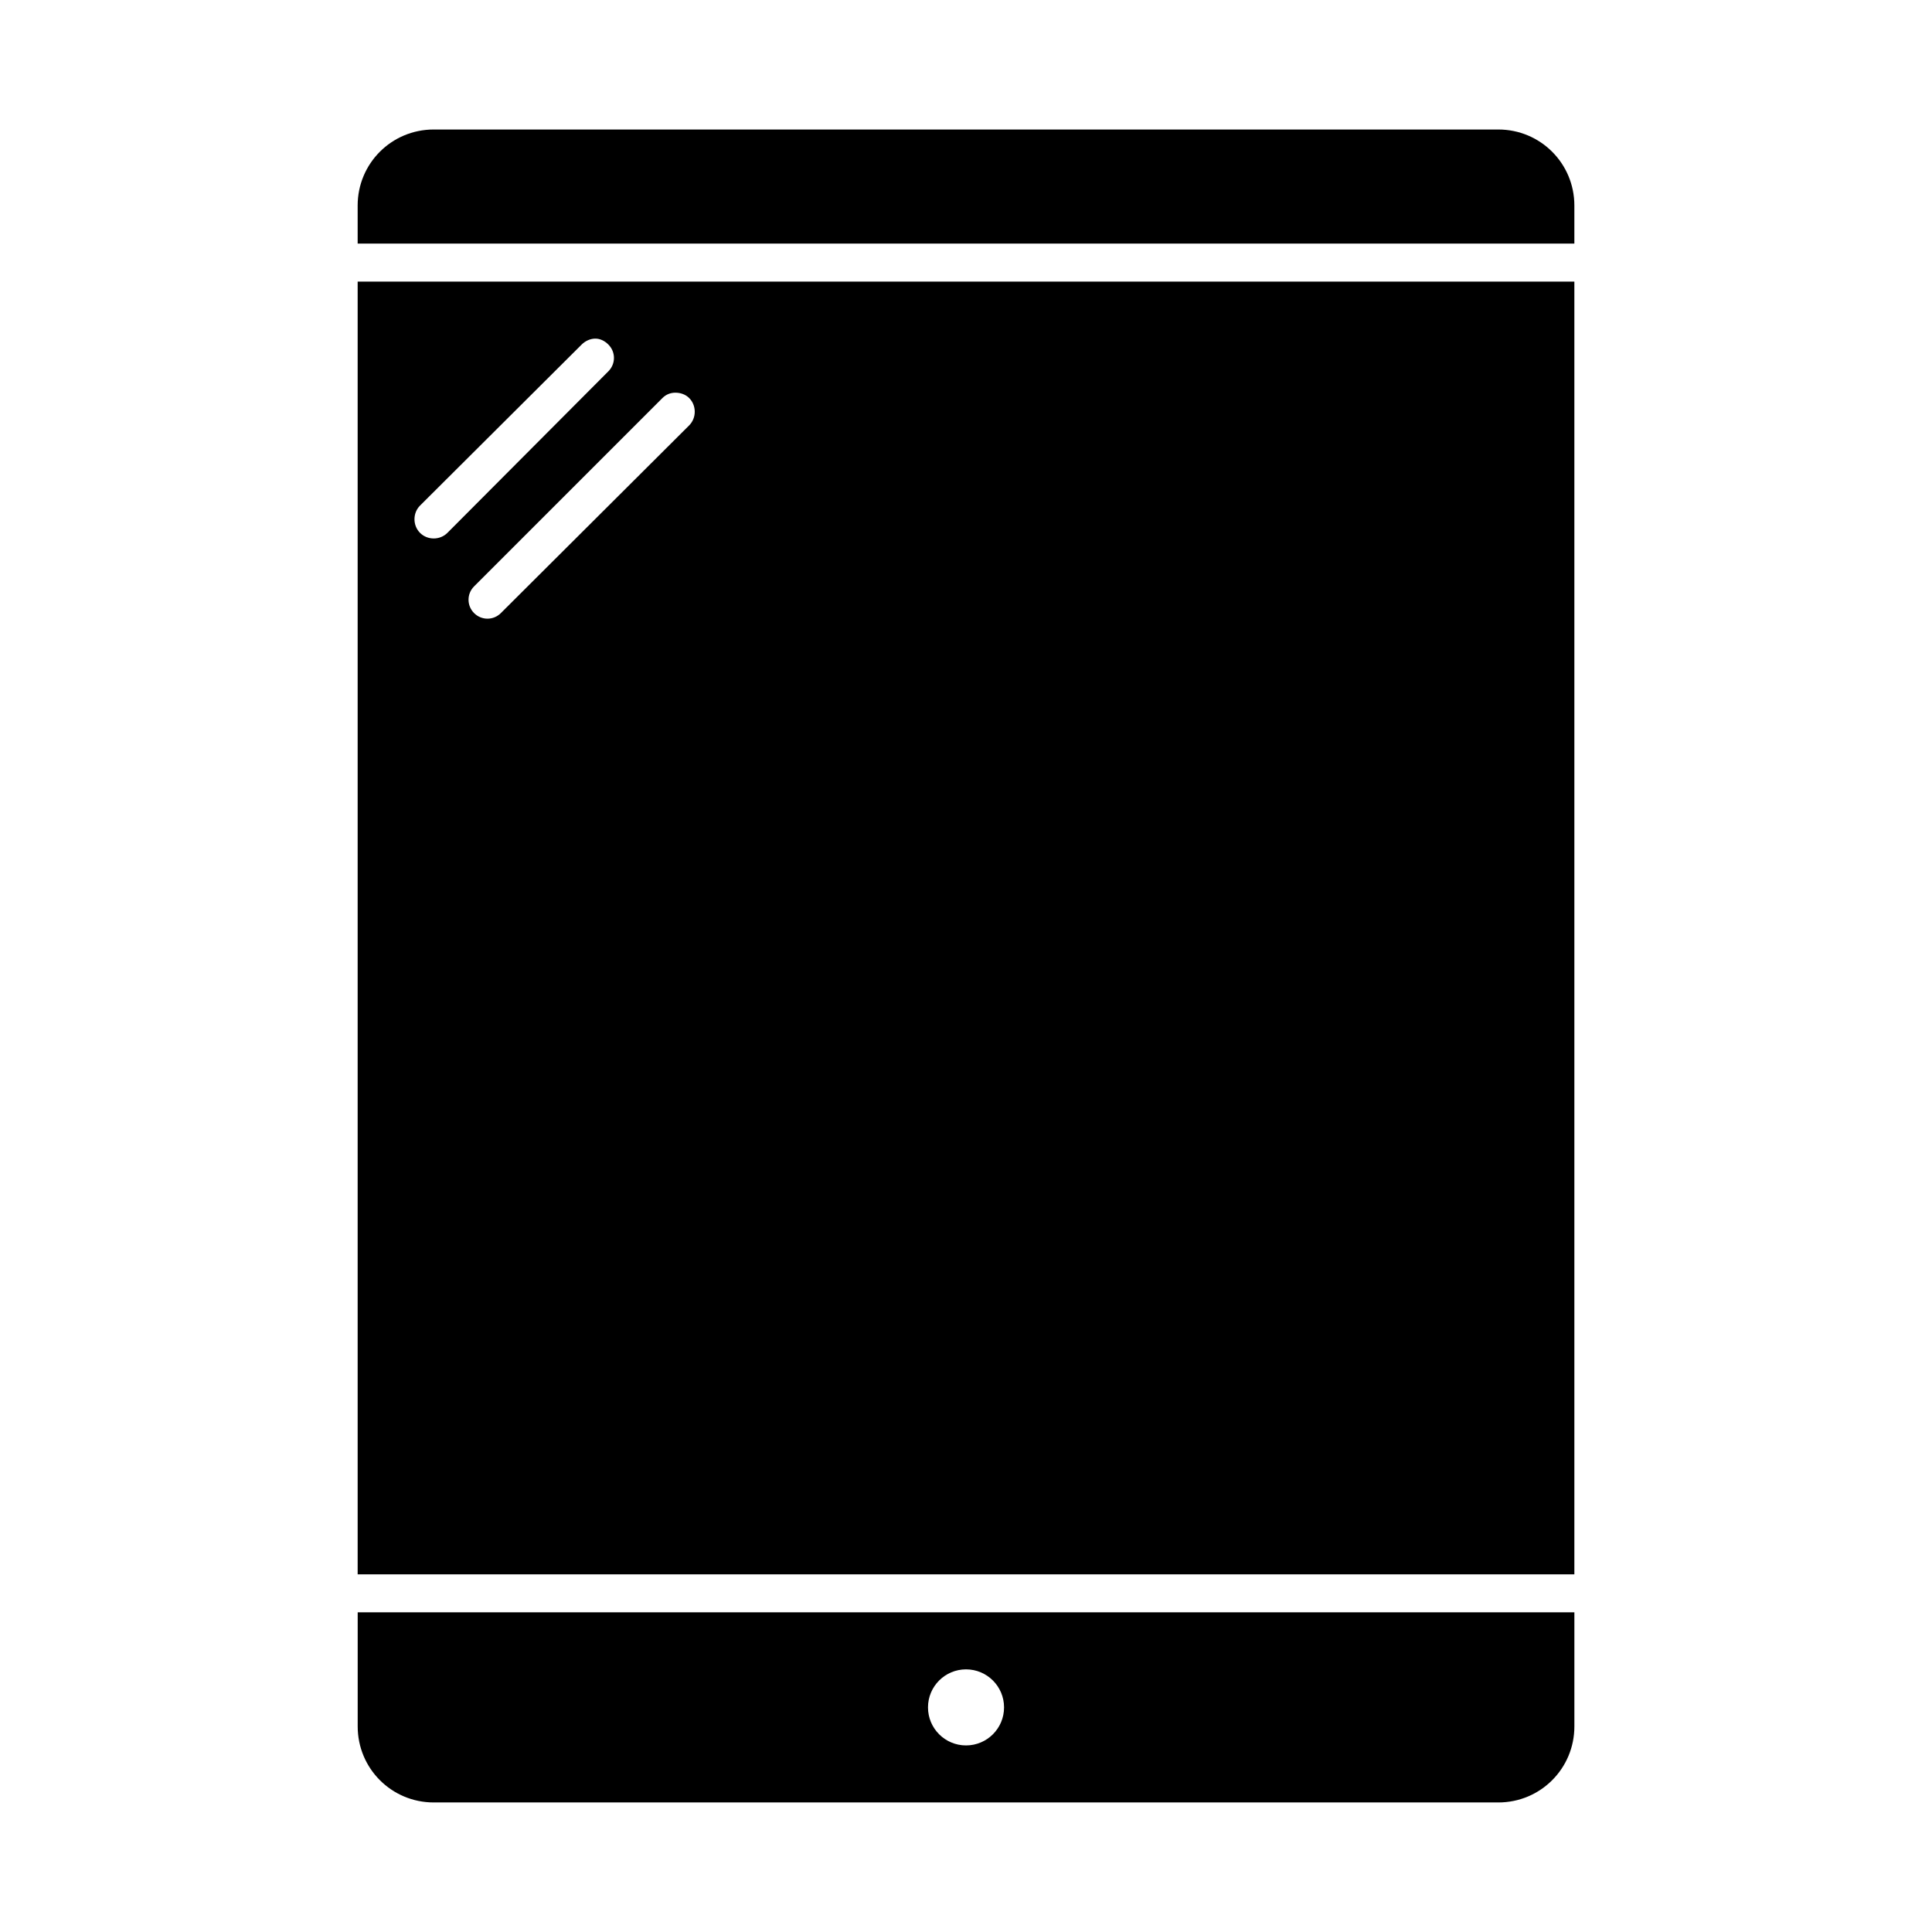
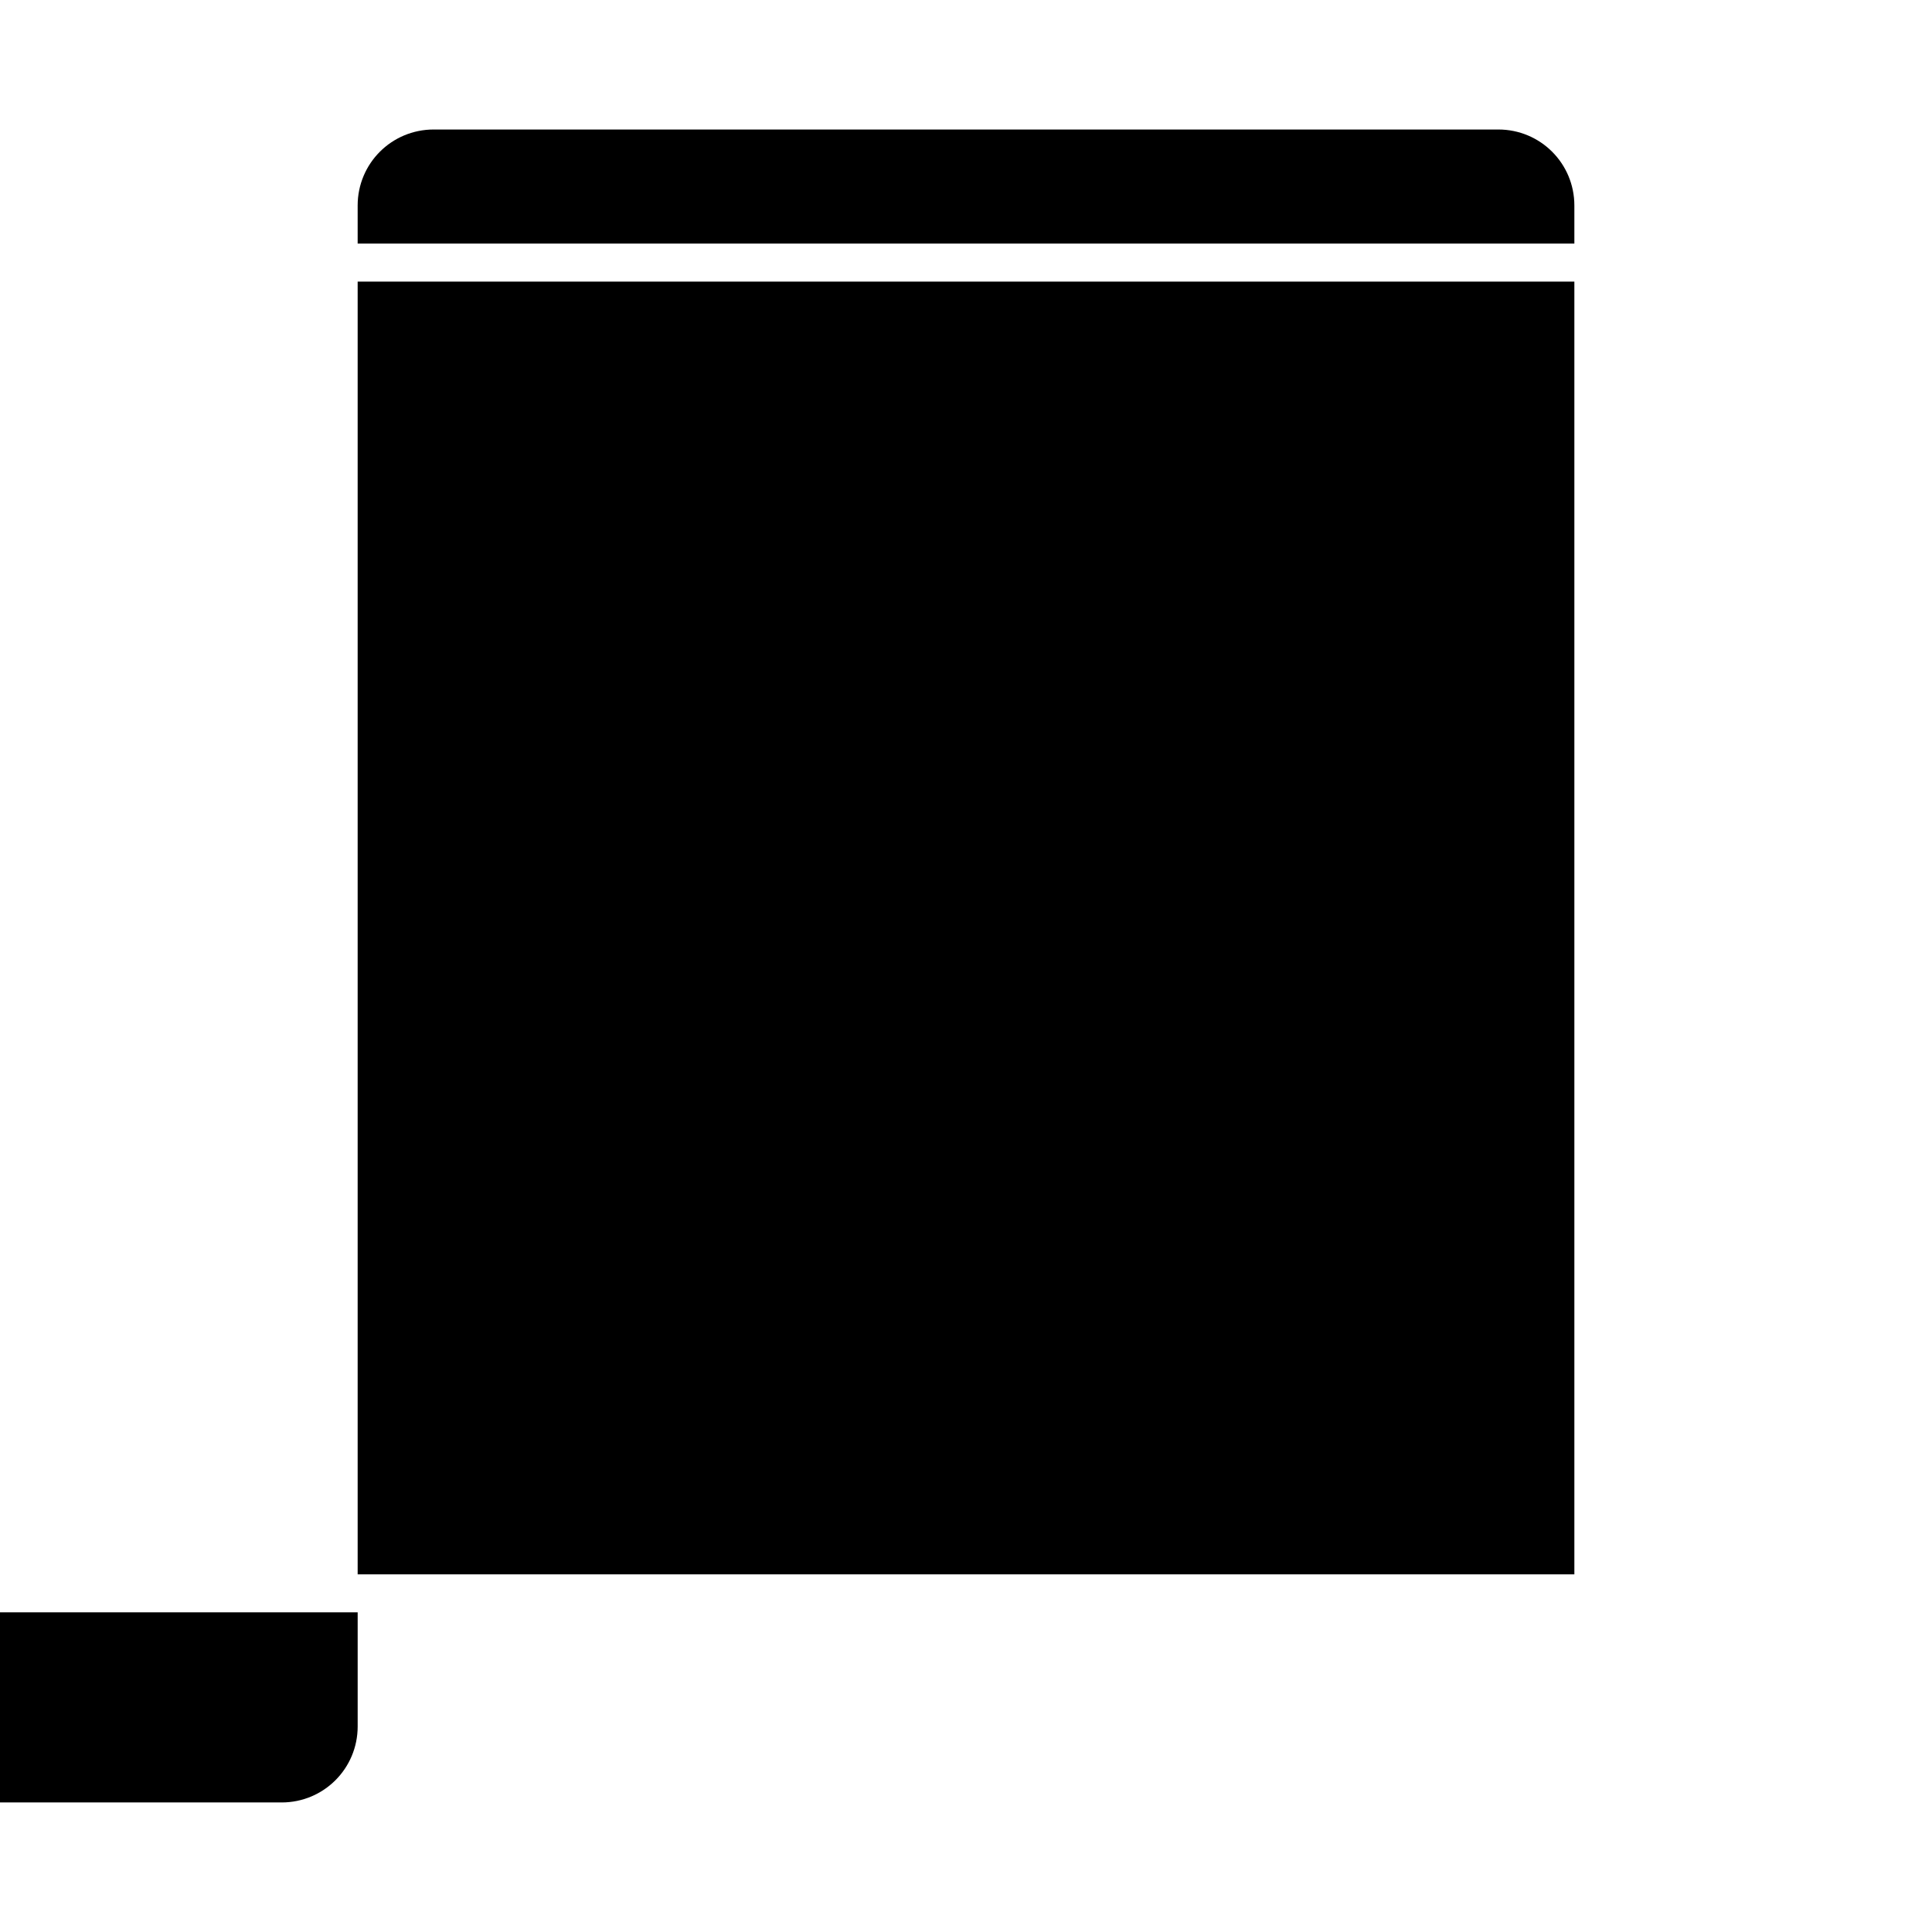
<svg xmlns="http://www.w3.org/2000/svg" fill="#000000" width="800px" height="800px" version="1.1" viewBox="144 144 512 512">
-   <path d="m541.07 178.32c11.164 0 20.152 8.988 20.152 20.152v10.078h-322.44v-10.078c0-11.164 8.988-20.152 20.152-20.152zm20.152 40.305v342.59h-322.44v-342.59zm-259.46 15.113c-1.289 0-2.637 0.59-3.621 1.574l-42.824 42.668c-1.969 1.969-1.969 5.273 0 7.242s5.273 1.969 7.242 0l42.668-42.824c1.969-1.969 1.969-5.117 0-7.086-0.984-0.984-2.176-1.574-3.465-1.574zm21.254 14.328c-1.289 0-2.481 0.434-3.465 1.418l-49.91 49.91c-1.969 1.969-1.969 5.117 0 7.086s5.117 1.969 7.086 0l49.91-49.75c1.969-1.969 1.969-5.273 0-7.242-0.984-0.984-2.332-1.418-3.621-1.418zm238.21 323.22v30.23c0 11.164-8.988 20.152-20.152 20.152h-282.13c-11.164 0-20.152-8.988-20.152-20.152v-30.23zm-161.22 15.113c-5.566 0-10.078 4.512-10.078 10.078s4.512 10.078 10.078 10.078 10.078-4.512 10.078-10.078-4.512-10.078-10.078-10.078z" />
+   <path d="m541.07 178.32c11.164 0 20.152 8.988 20.152 20.152v10.078h-322.44v-10.078c0-11.164 8.988-20.152 20.152-20.152zm20.152 40.305v342.59h-322.44v-342.59m-259.46 15.113c-1.289 0-2.637 0.59-3.621 1.574l-42.824 42.668c-1.969 1.969-1.969 5.273 0 7.242s5.273 1.969 7.242 0l42.668-42.824c1.969-1.969 1.969-5.117 0-7.086-0.984-0.984-2.176-1.574-3.465-1.574zm21.254 14.328c-1.289 0-2.481 0.434-3.465 1.418l-49.91 49.91c-1.969 1.969-1.969 5.117 0 7.086s5.117 1.969 7.086 0l49.91-49.75c1.969-1.969 1.969-5.273 0-7.242-0.984-0.984-2.332-1.418-3.621-1.418zm238.21 323.22v30.23c0 11.164-8.988 20.152-20.152 20.152h-282.13c-11.164 0-20.152-8.988-20.152-20.152v-30.23zm-161.22 15.113c-5.566 0-10.078 4.512-10.078 10.078s4.512 10.078 10.078 10.078 10.078-4.512 10.078-10.078-4.512-10.078-10.078-10.078z" />
</svg>